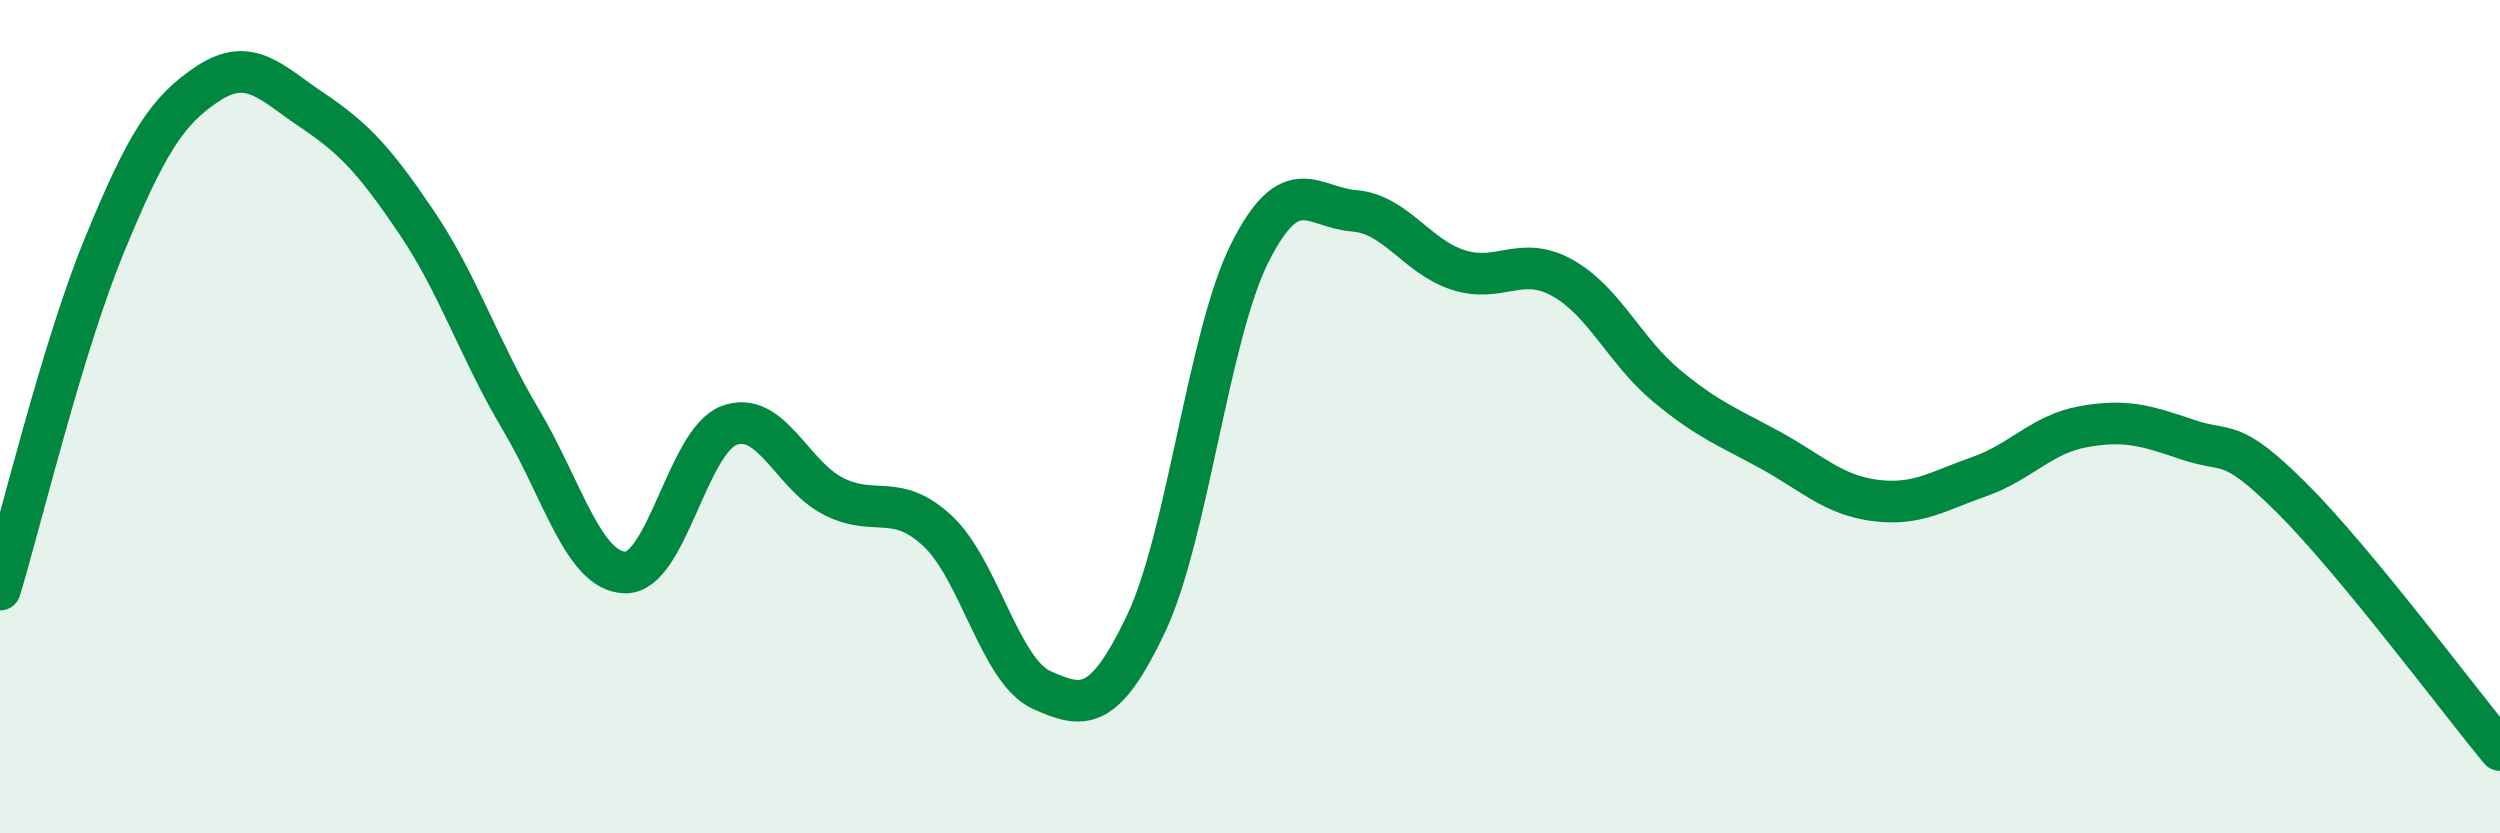
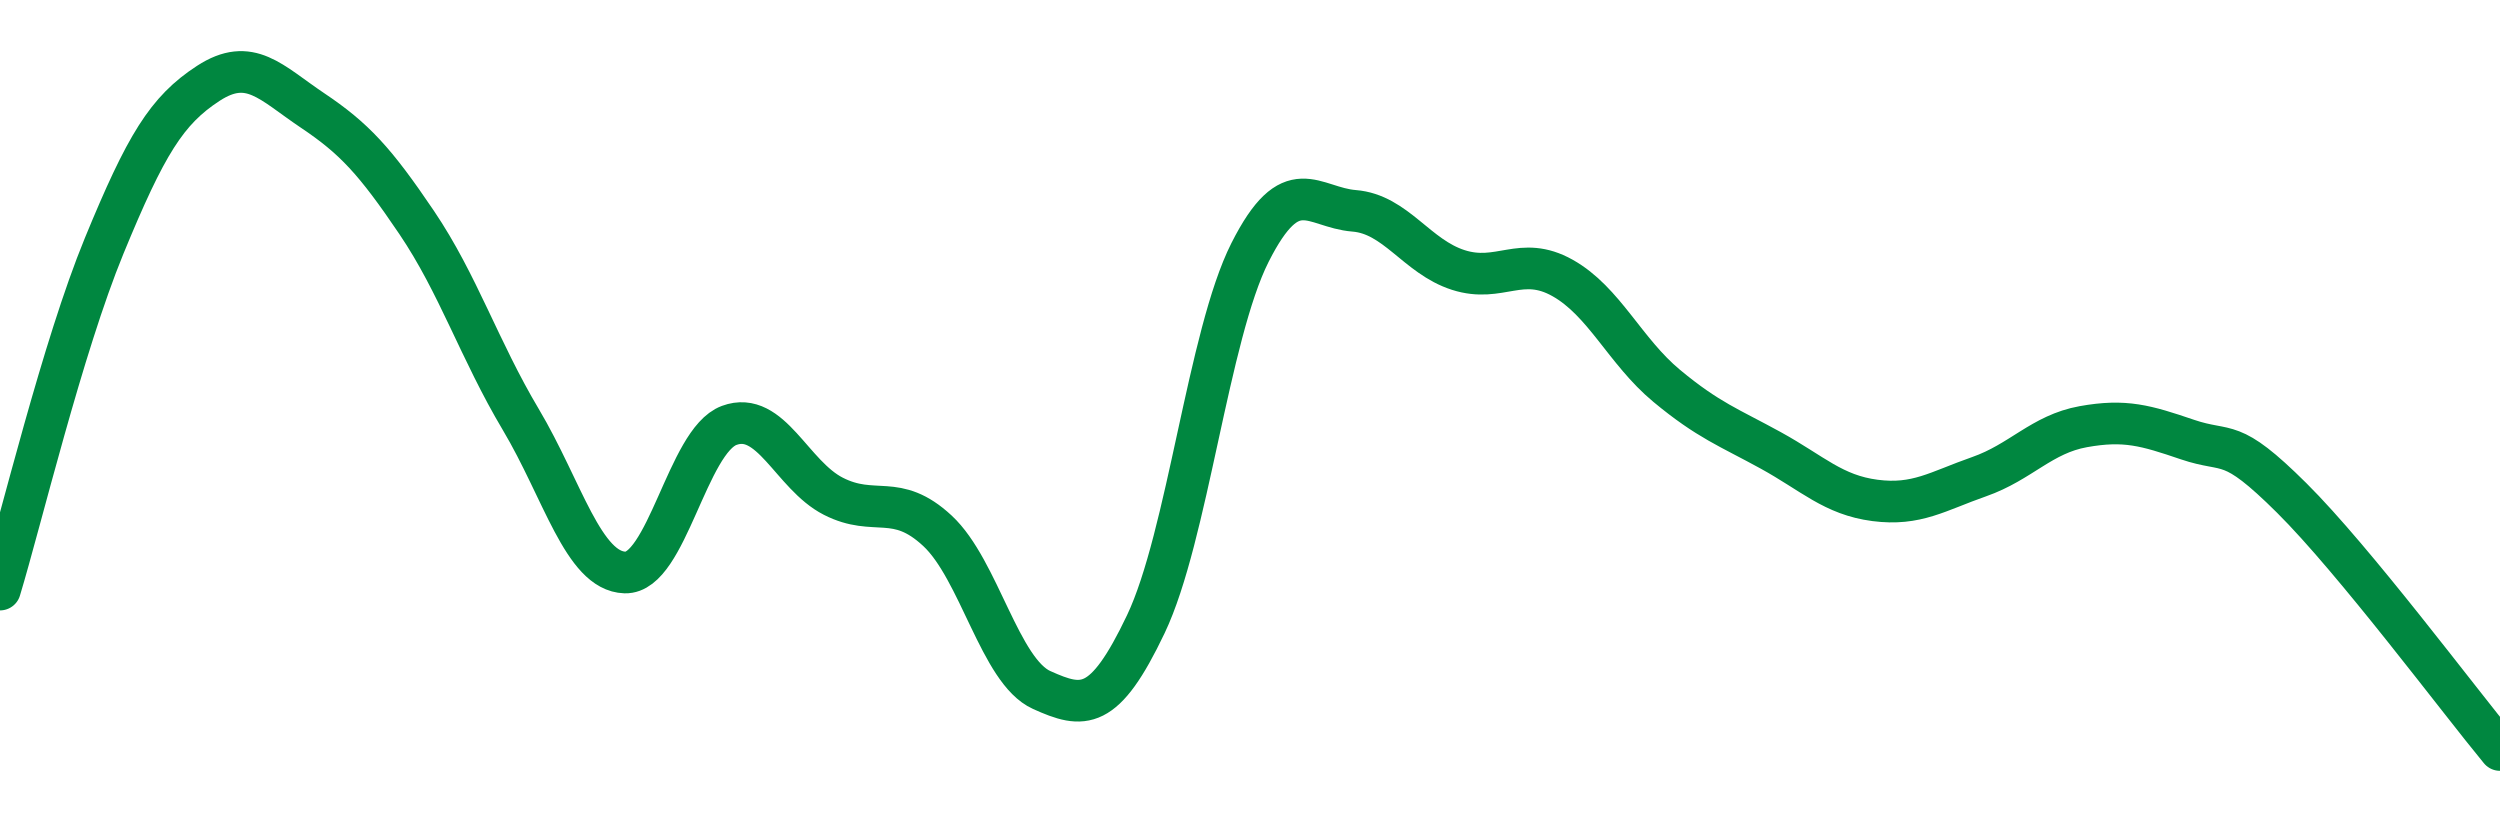
<svg xmlns="http://www.w3.org/2000/svg" width="60" height="20" viewBox="0 0 60 20">
-   <path d="M 0,14.15 C 0.5,12.5 1.5,8.33 2.5,5.9 C 3.5,3.47 4,2.65 5,2 C 6,1.35 6.5,1.98 7.5,2.65 C 8.5,3.32 9,3.86 10,5.34 C 11,6.82 11.5,8.39 12.5,10.07 C 13.5,11.75 14,13.71 15,13.74 C 16,13.77 16.5,10.58 17.5,10.21 C 18.5,9.84 19,11.4 20,11.91 C 21,12.42 21.5,11.81 22.5,12.74 C 23.5,13.67 24,16.11 25,16.56 C 26,17.01 26.5,17.08 27.5,14.98 C 28.5,12.88 29,8.04 30,6.06 C 31,4.08 31.5,4.98 32.5,5.06 C 33.5,5.14 34,6.16 35,6.48 C 36,6.8 36.5,6.11 37.5,6.67 C 38.5,7.23 39,8.43 40,9.26 C 41,10.09 41.5,10.26 42.5,10.81 C 43.5,11.36 44,11.88 45,12.01 C 46,12.14 46.5,11.79 47.5,11.44 C 48.5,11.09 49,10.42 50,10.24 C 51,10.06 51.5,10.21 52.5,10.55 C 53.5,10.89 53.5,10.46 55,11.95 C 56.5,13.44 59,16.79 60,18L60 20L0 20Z" fill="#008740" opacity="0.1" stroke-linecap="round" stroke-linejoin="round" />
  <path d="M 0,14.15 C 0.5,12.5 1.5,8.33 2.5,5.9 C 3.5,3.47 4,2.65 5,2 C 6,1.35 6.5,1.98 7.5,2.65 C 8.5,3.32 9,3.86 10,5.34 C 11,6.82 11.5,8.39 12.5,10.07 C 13.5,11.75 14,13.71 15,13.74 C 16,13.77 16.5,10.58 17.5,10.21 C 18.5,9.84 19,11.4 20,11.91 C 21,12.42 21.5,11.81 22.5,12.74 C 23.5,13.67 24,16.11 25,16.56 C 26,17.01 26.5,17.08 27.5,14.98 C 28.5,12.88 29,8.04 30,6.06 C 31,4.08 31.5,4.98 32.5,5.06 C 33.5,5.14 34,6.16 35,6.48 C 36,6.8 36.5,6.11 37.5,6.67 C 38.5,7.23 39,8.43 40,9.26 C 41,10.09 41.5,10.26 42.5,10.81 C 43.5,11.36 44,11.88 45,12.01 C 46,12.14 46.5,11.79 47.5,11.44 C 48.5,11.09 49,10.42 50,10.24 C 51,10.06 51.5,10.21 52.5,10.55 C 53.5,10.89 53.5,10.46 55,11.95 C 56.5,13.44 59,16.79 60,18" stroke="#008740" stroke-width="1" fill="none" stroke-linecap="round" stroke-linejoin="round" />
</svg>